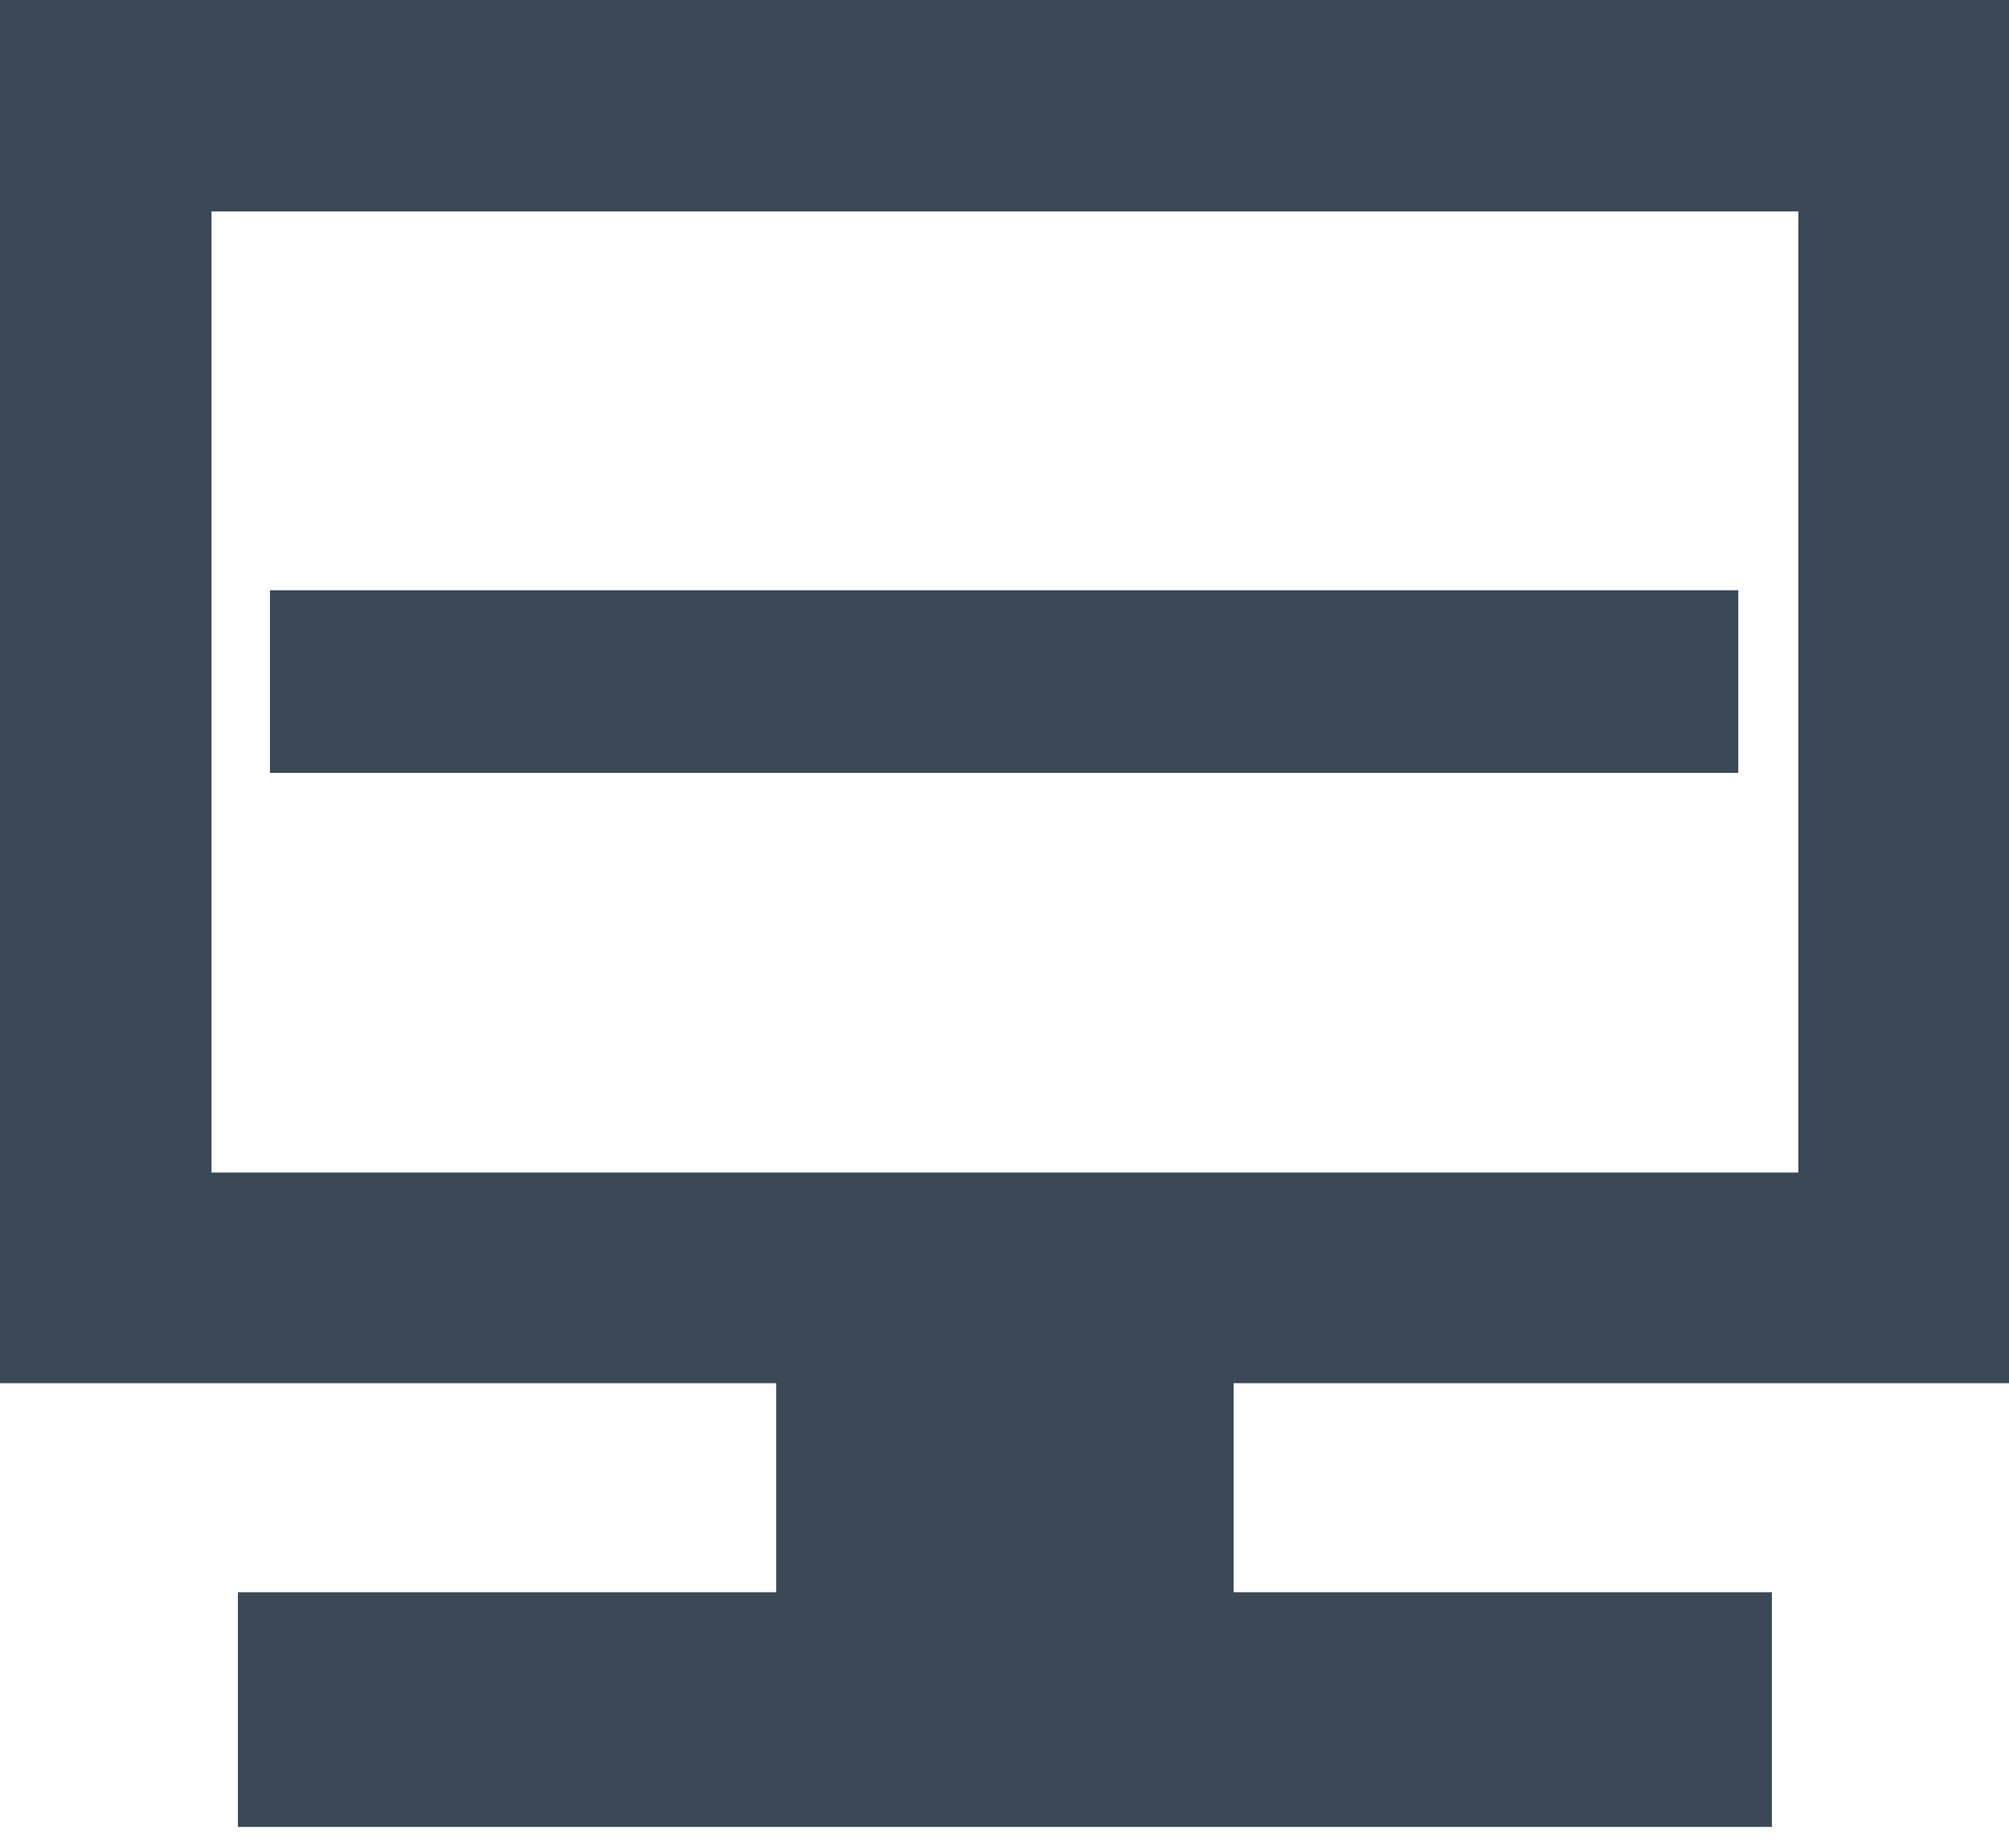
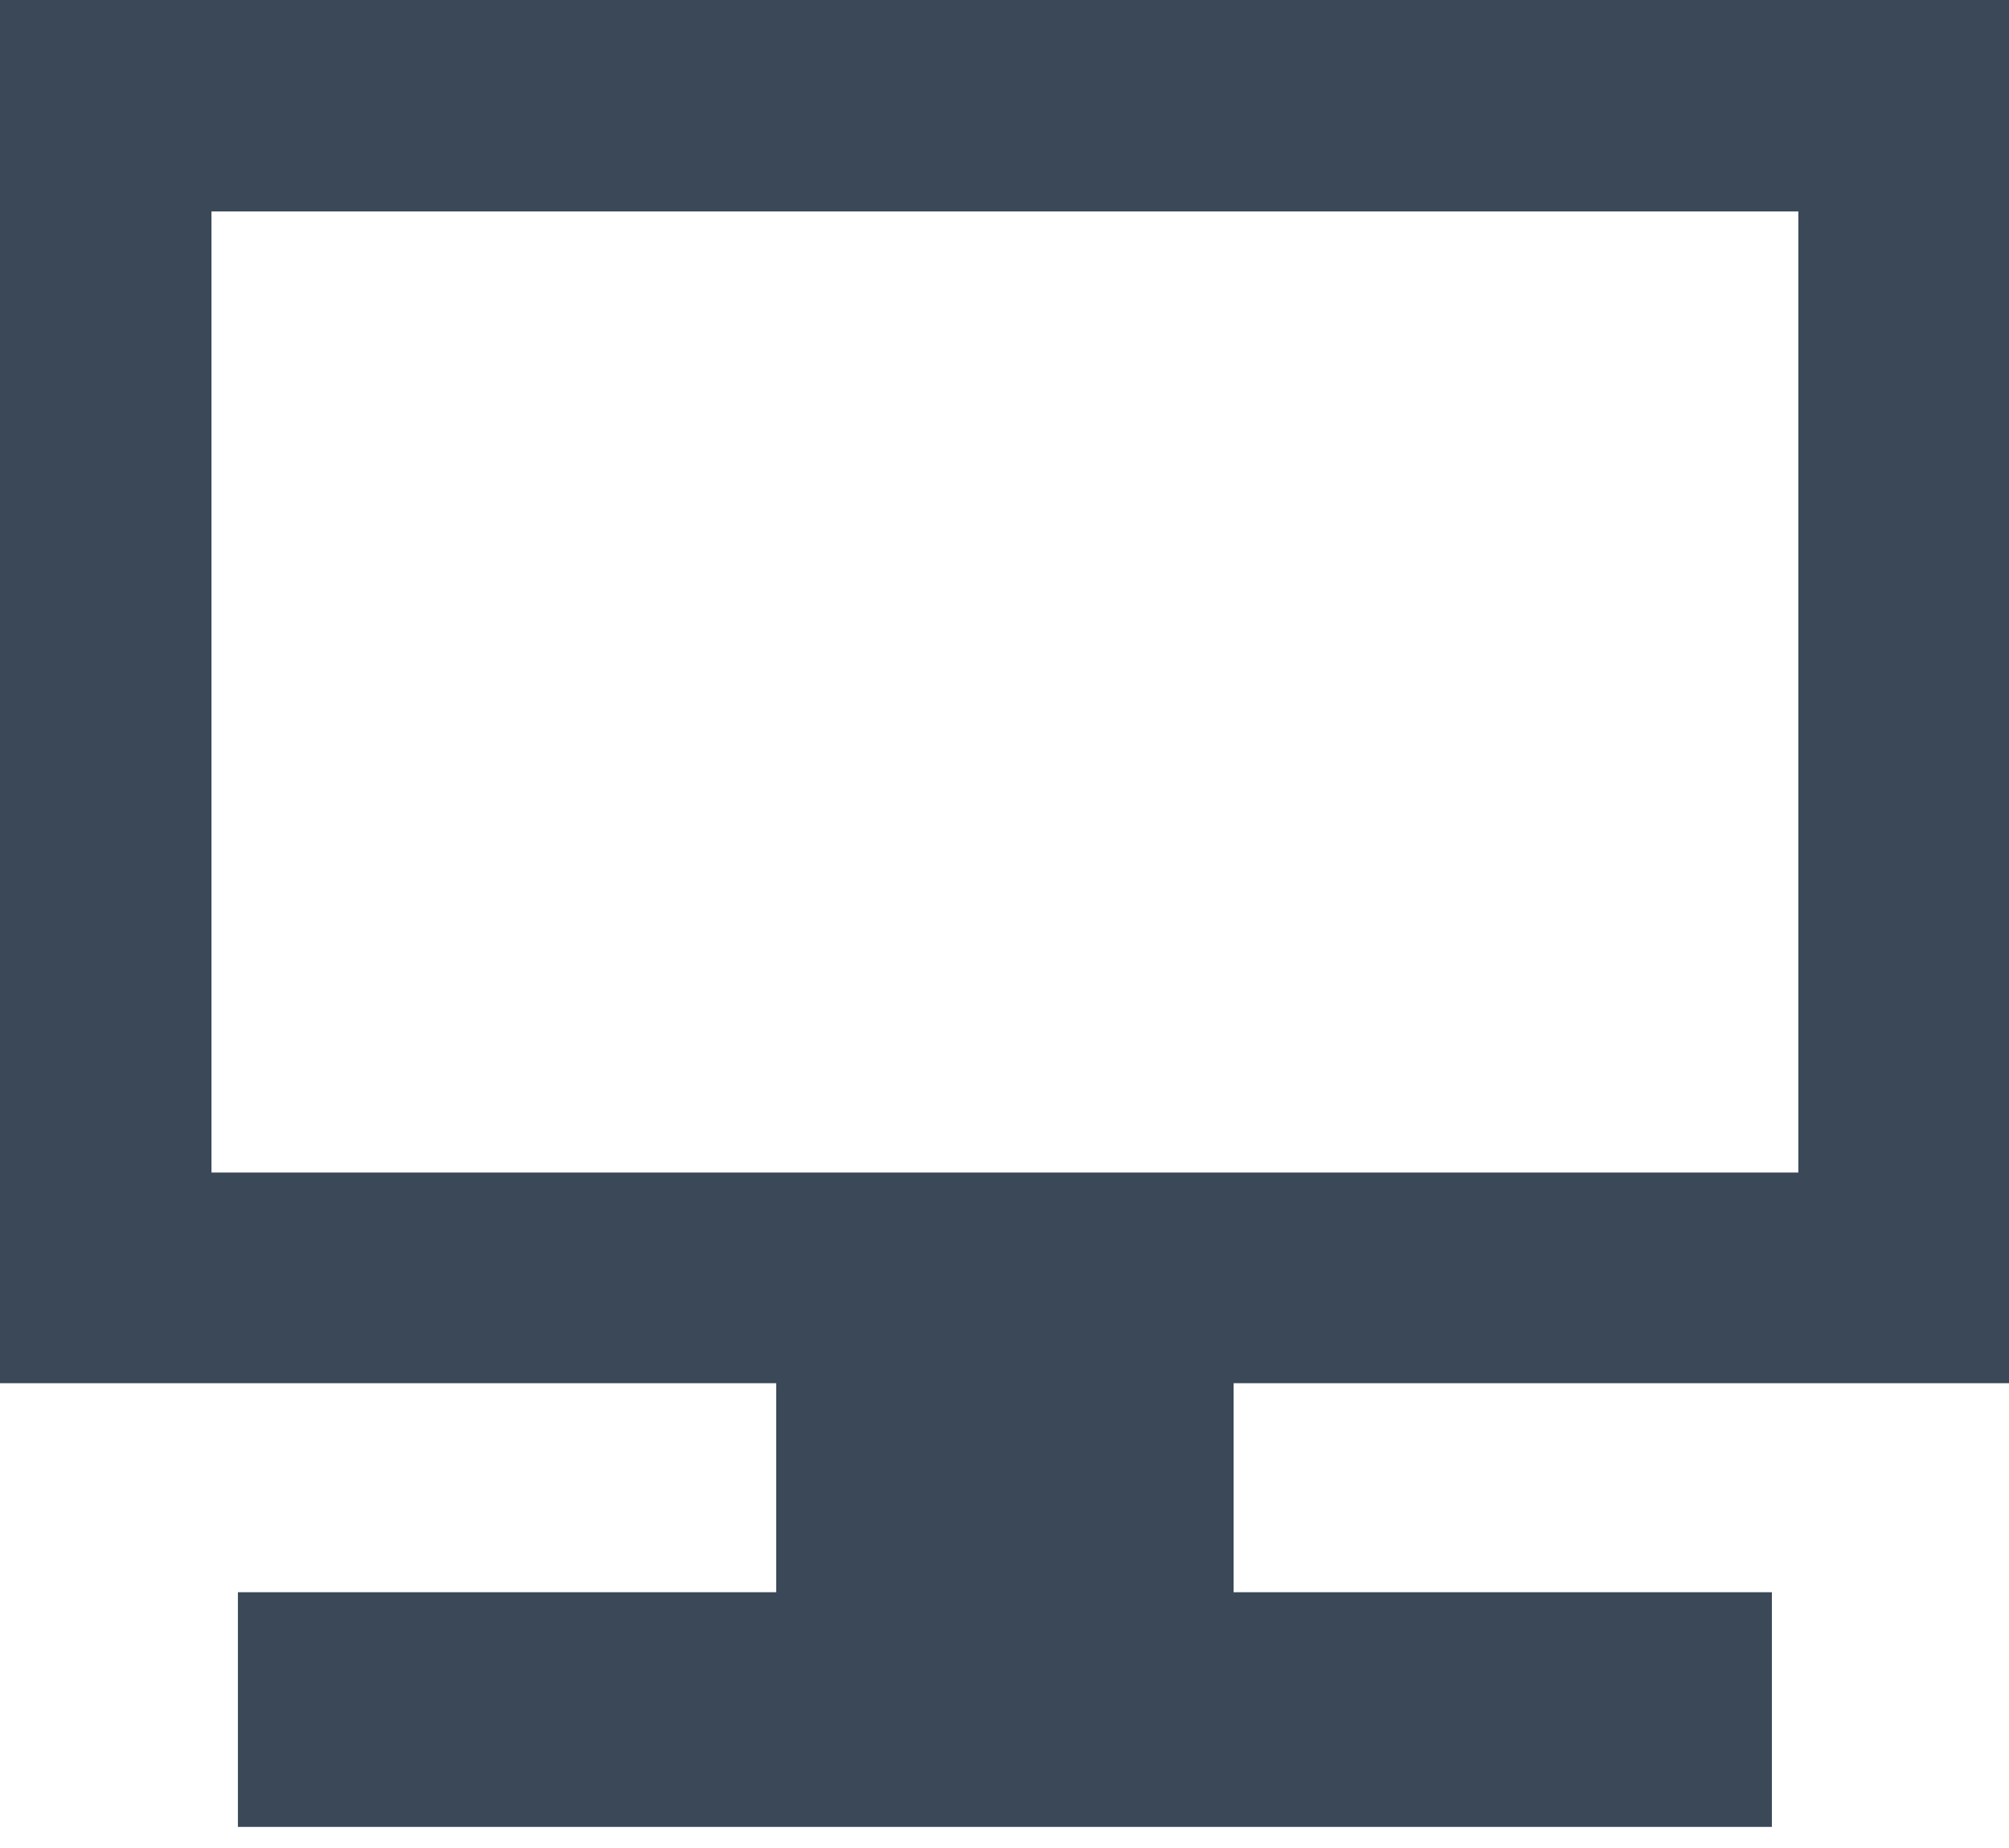
<svg xmlns="http://www.w3.org/2000/svg" width="75" height="69" viewBox="0 0 75 69" fill="none">
-   <path d="M64.892 22.039H10.078V28.858H64.892V22.039Z" fill="#3A4857" />
  <path d="M67.135 7.895V43.78H7.895V7.895H67.135ZM46.023 51.645H75V0H0V51.645H28.977V59.45H8.882V68.212H66.148V59.45H46.053V51.645H46.023Z" fill="#3A4857" />
</svg>